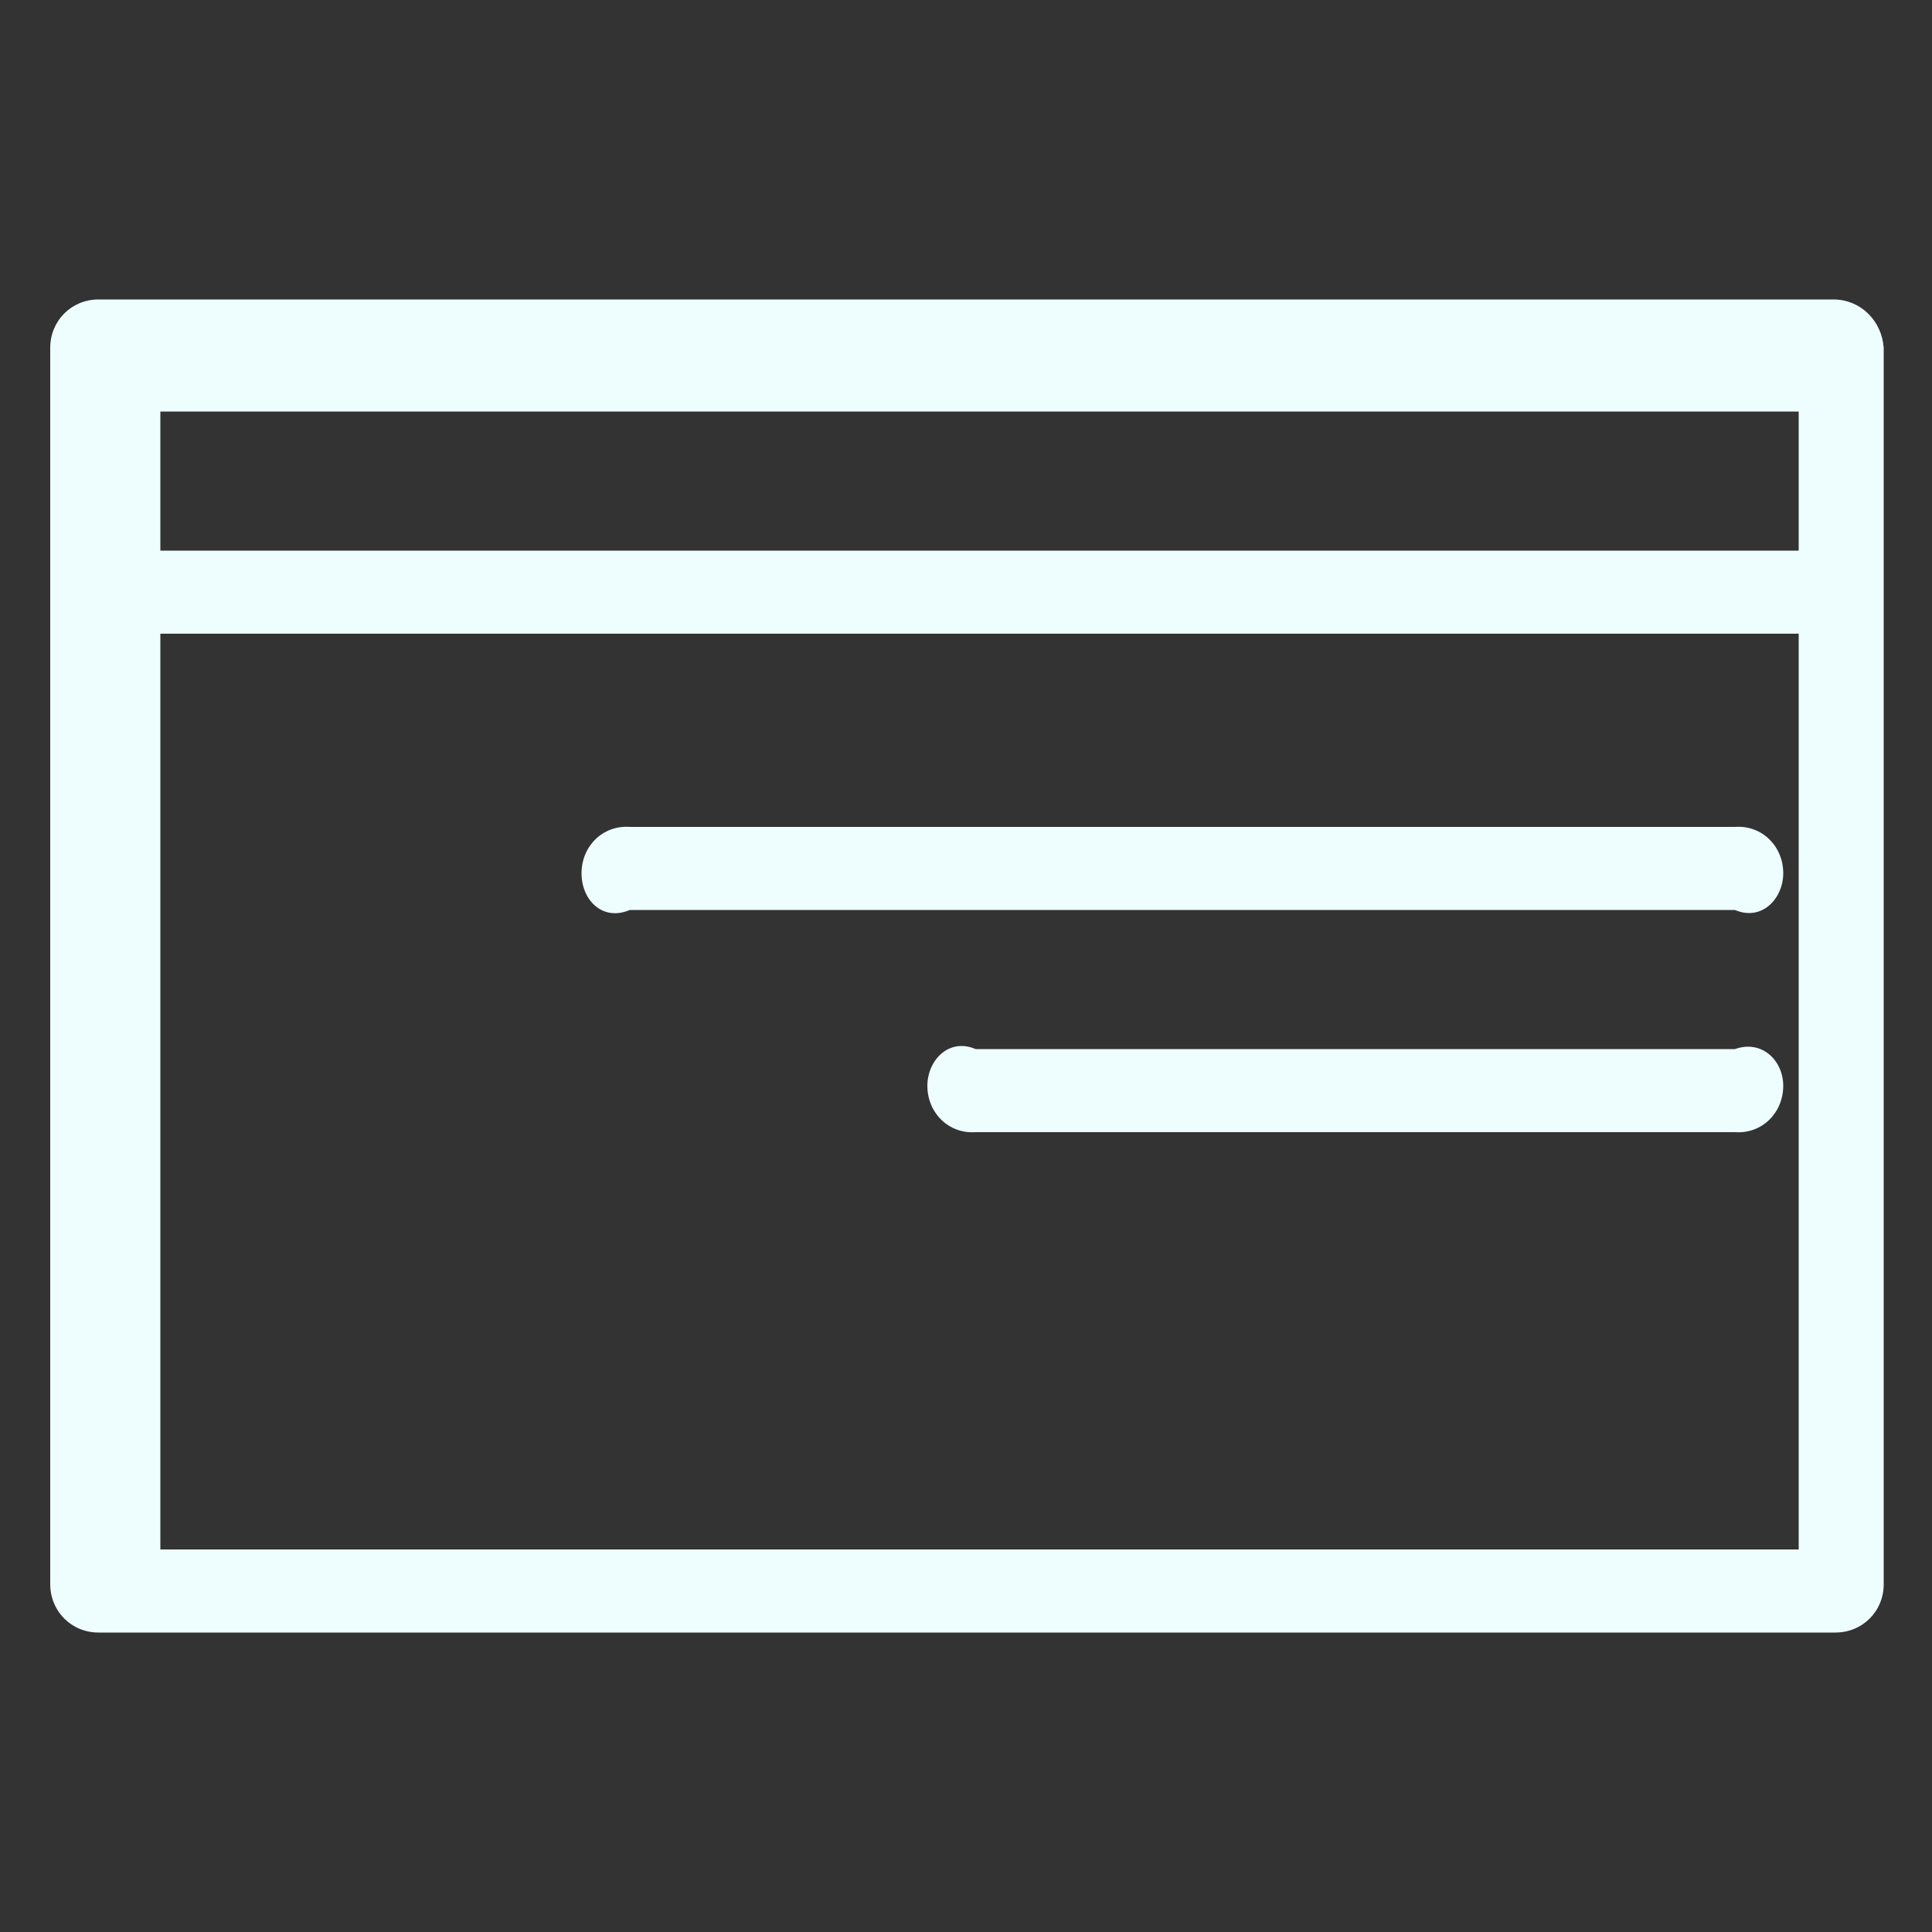
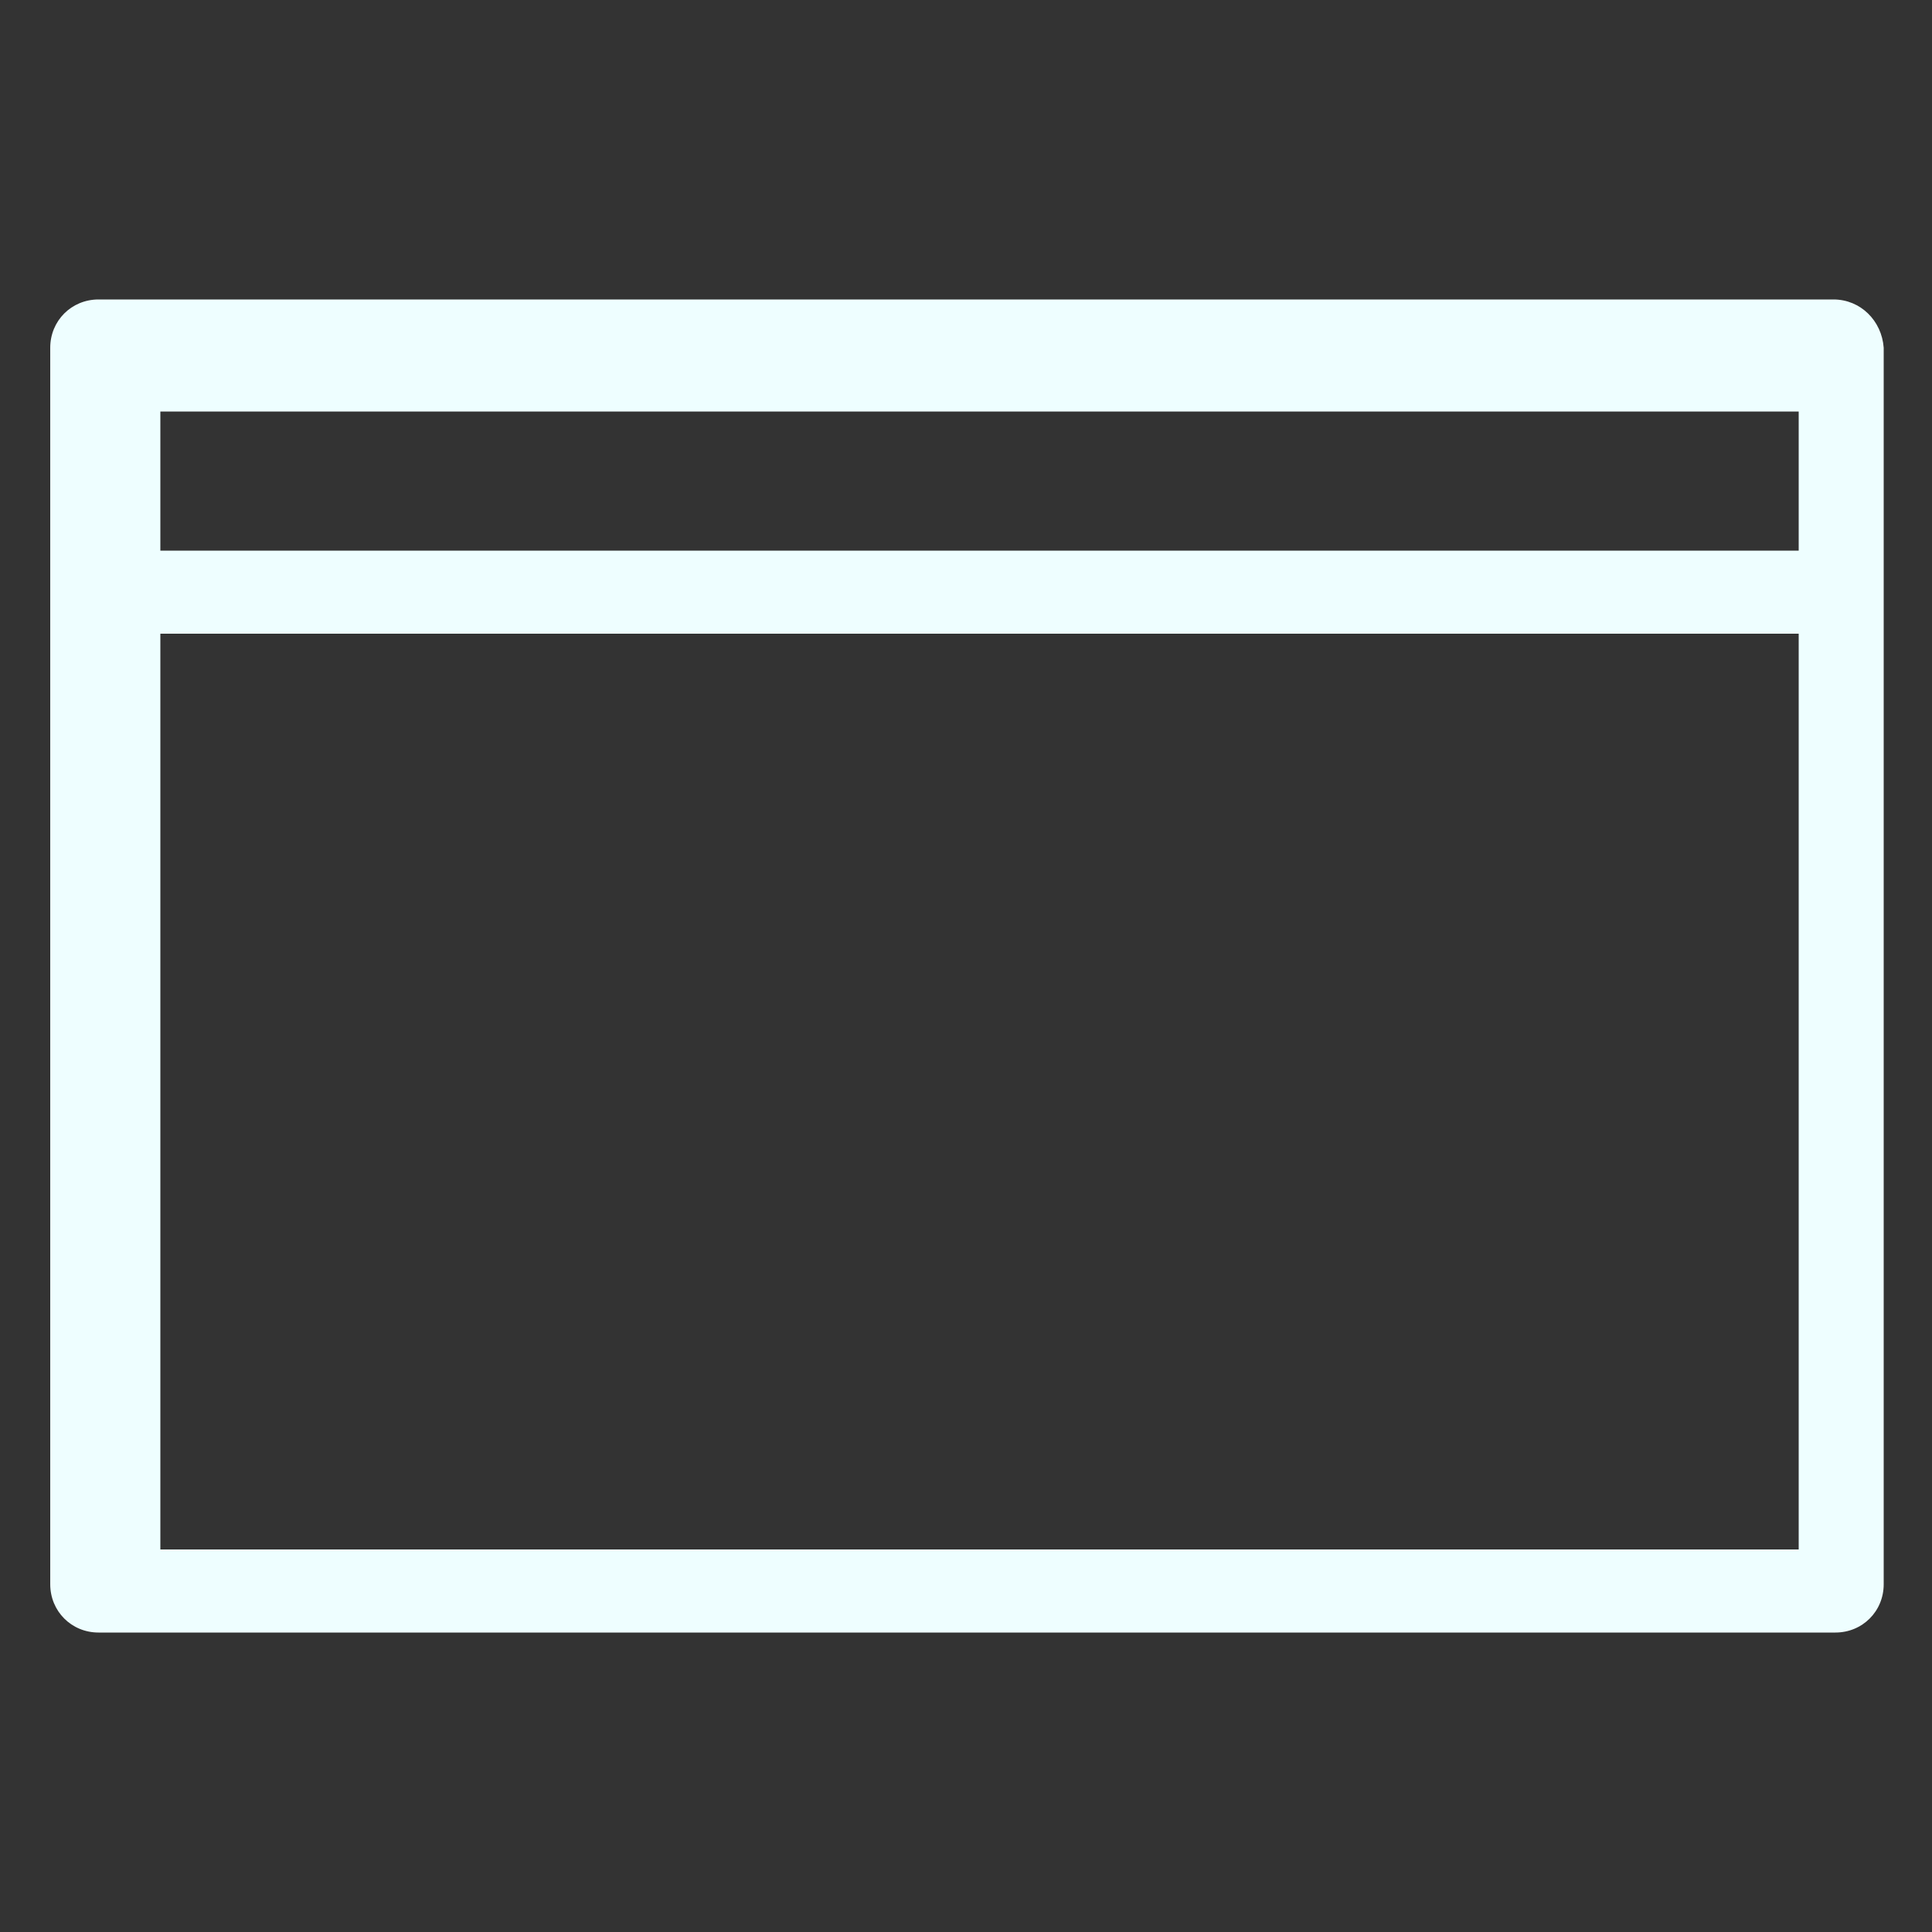
<svg xmlns="http://www.w3.org/2000/svg" version="1.0" id="Layer_1" x="0px" y="0px" viewBox="0 0 100 100" style="enable-background:new 0 0 100 100;" xml:space="preserve">
  <rect x="0" y="0" width="100" height="100" fill="#333333" stroke="none" />
  <style type="text/css">
	.st0{fill:#063F74;}
	.st1{fill:#EEFEFF;}
	.st2{fill:#CEBAA8;}
	.st3{fill:#070207;}
	.st4{fill:#10161C;}
	.st5{fill:#793816;}
	.st6{fill:#57280F;}
	.st7{fill:#FFD581;}
	.st8{fill:#D3DCE3;}
	.st9{fill:#233C4A;}
	.st10{fill:#E87B7E;}
	.st11{fill:#182B36;}
	.st12{fill:#FFFFFF;}
	.st13{fill:none;stroke:#D3DCE3;stroke-width:2;stroke-linecap:round;stroke-miterlimit:10;}
	.st14{fill:none;stroke:#2C5B6D;stroke-width:2;stroke-miterlimit:10;}
</style>
  <g>
    <g id="EB-4_1_" transform="translate(-4.5 -17.153)">
      <g id="Group_232_1_" transform="translate(5 17.653)">
        <path id="Path_117_1_" class="st1" d="M94.4,15H4.6c-1.4,0-2.5,1.1-2.5,2.5l0,0v64c0,1.4,1.1,2.5,2.5,2.5h89.9     c1.4,0,2.5-1.1,2.5-2.5v-64C96.9,16.1,95.8,15,94.4,15C94.4,15,94.4,15,94.4,15z M7.8,20.8h84.8v7.2H7.8V20.8z M7.8,79.7V32.3     h84.8v47.4H7.8z" />
-         <path id="Path_118_1_" class="st1" d="M89.3,42.3H32.1c-1.4-0.1-2.5,1-2.5,2.4c0,1.4,1.1,2.5,2.5,1.9h57.2     c1.4,0.6,2.5-0.6,2.5-1.9C91.8,43.3,90.7,42.2,89.3,42.3z" />
-         <path id="Path_119_1_" class="st1" d="M89.3,53.8H50c-1.4-0.6-2.5,0.6-2.5,1.9c0,1.4,1.1,2.5,2.5,2.4h0h39.3     c1.4,0.1,2.5-1,2.5-2.4C91.8,54.4,90.7,53.3,89.3,53.8L89.3,53.8z" />
      </g>
    </g>
  </g>
</svg>